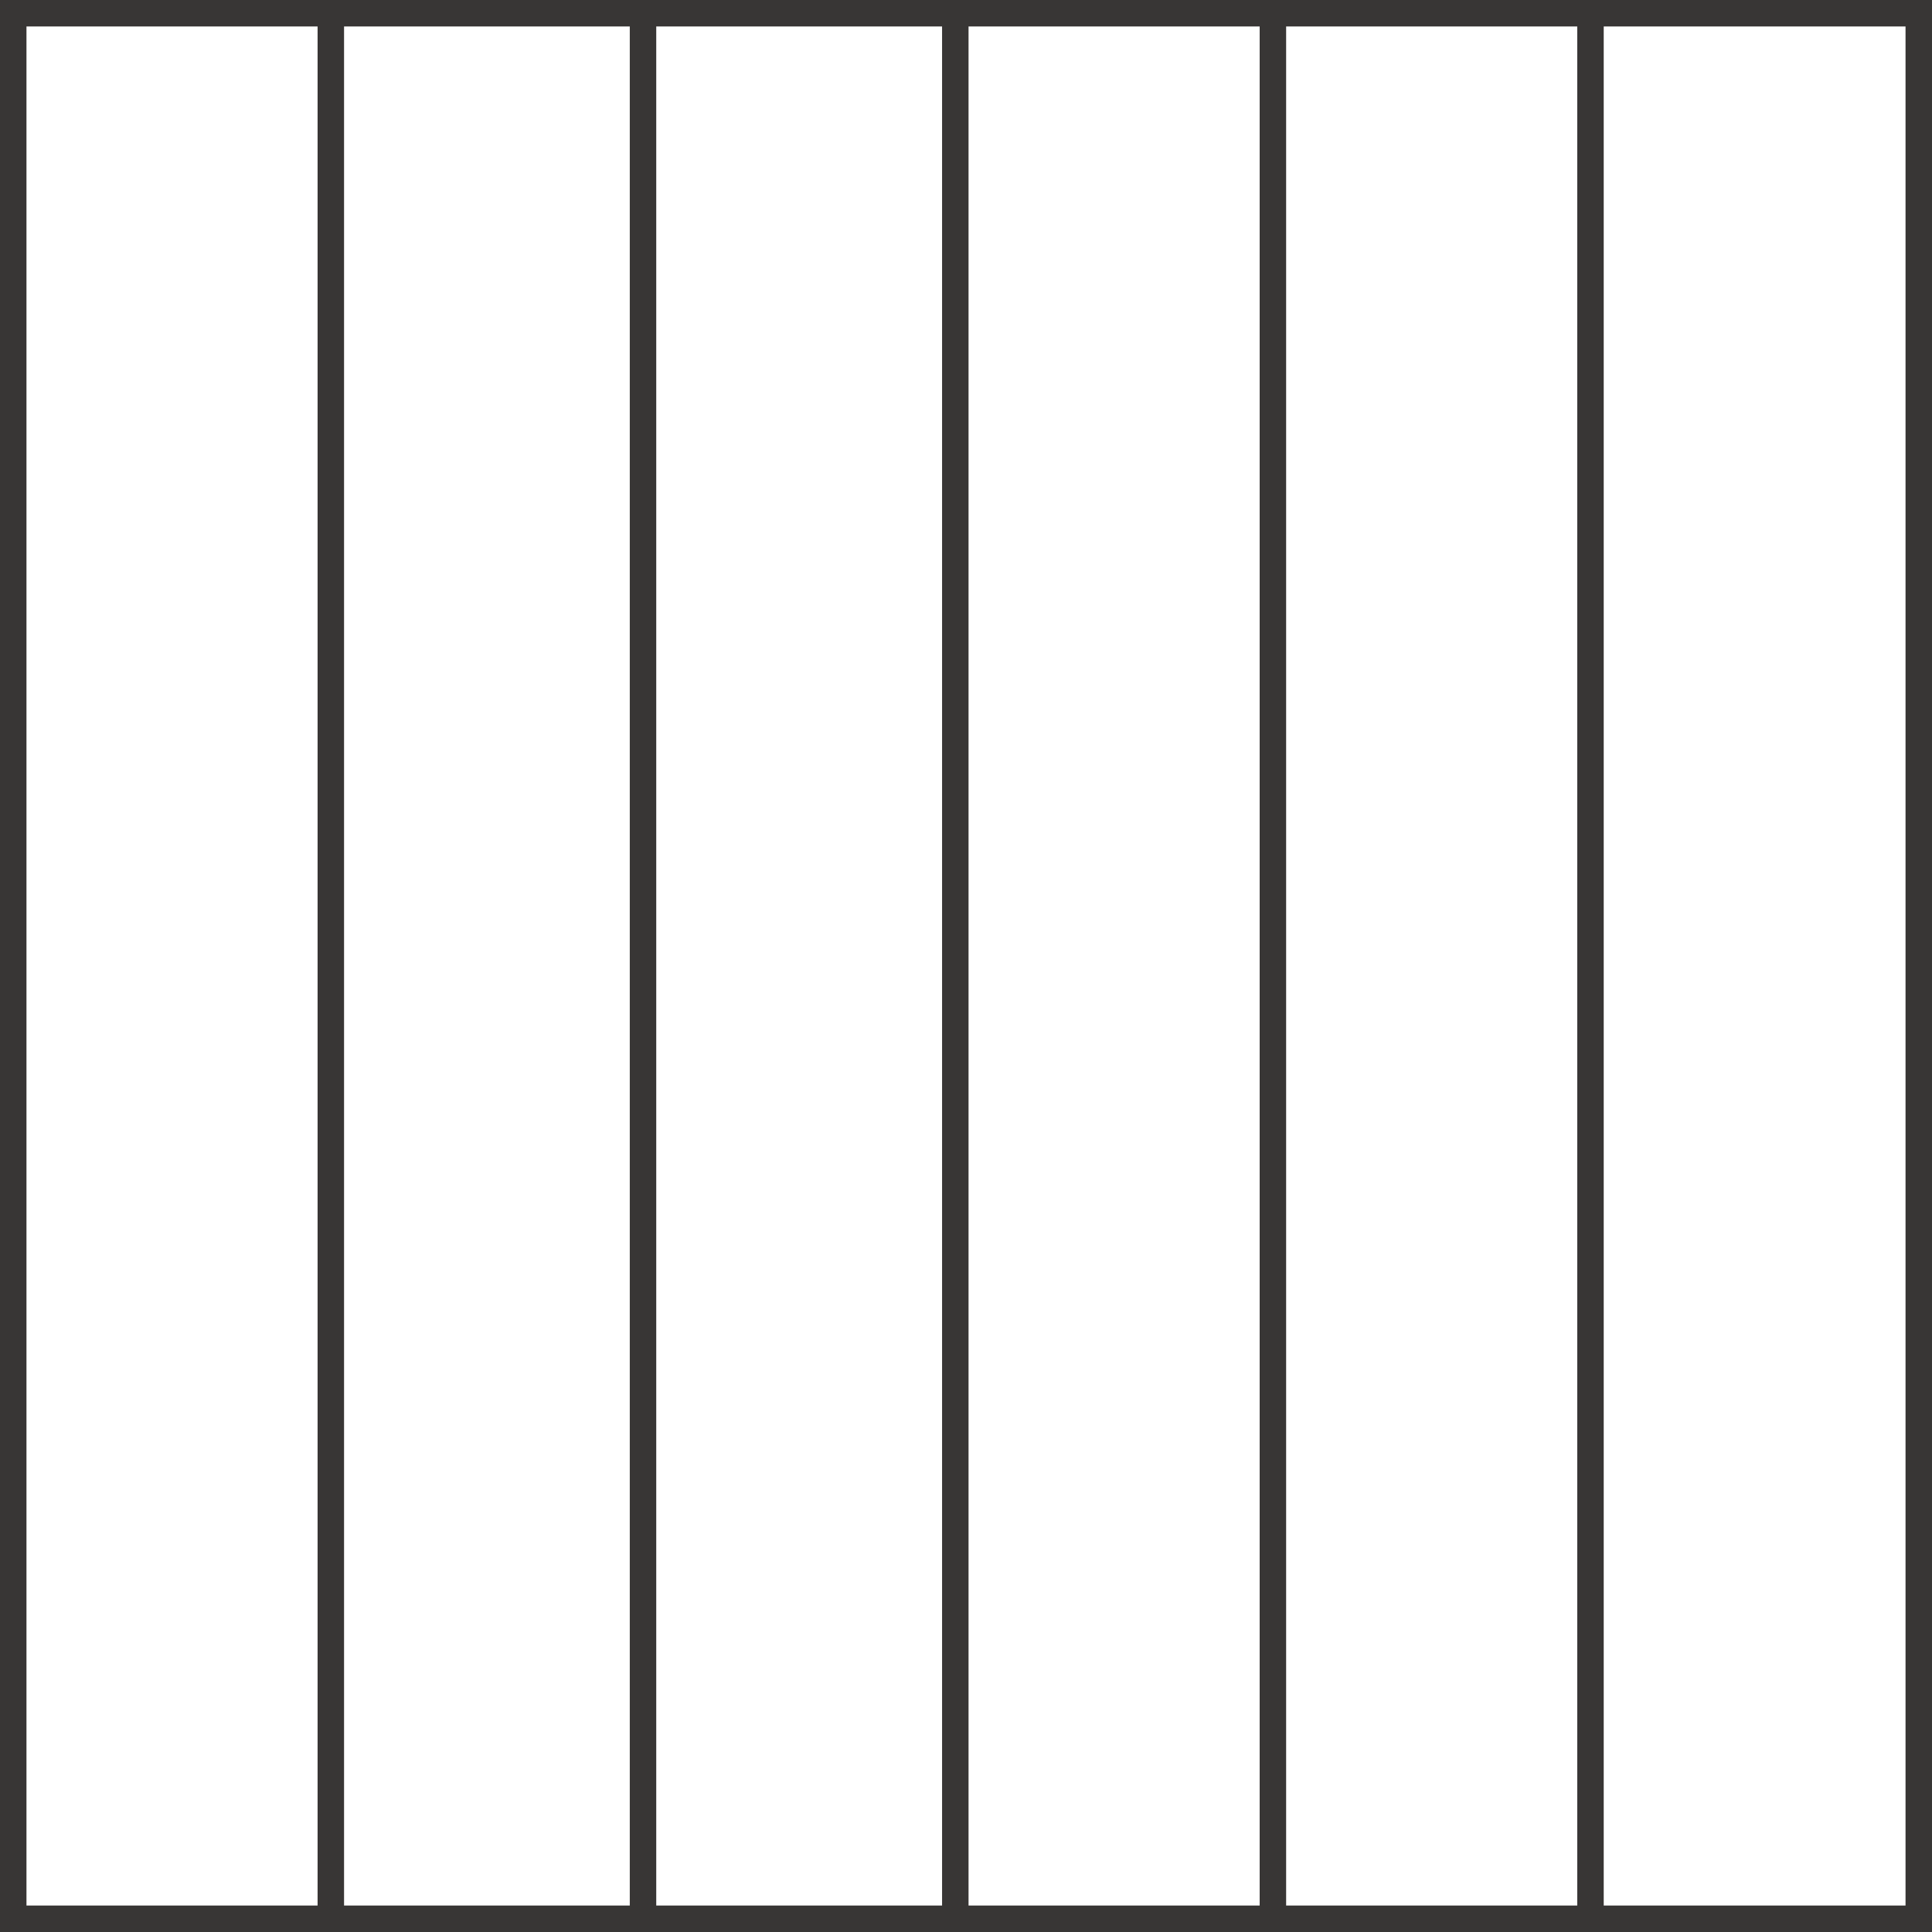
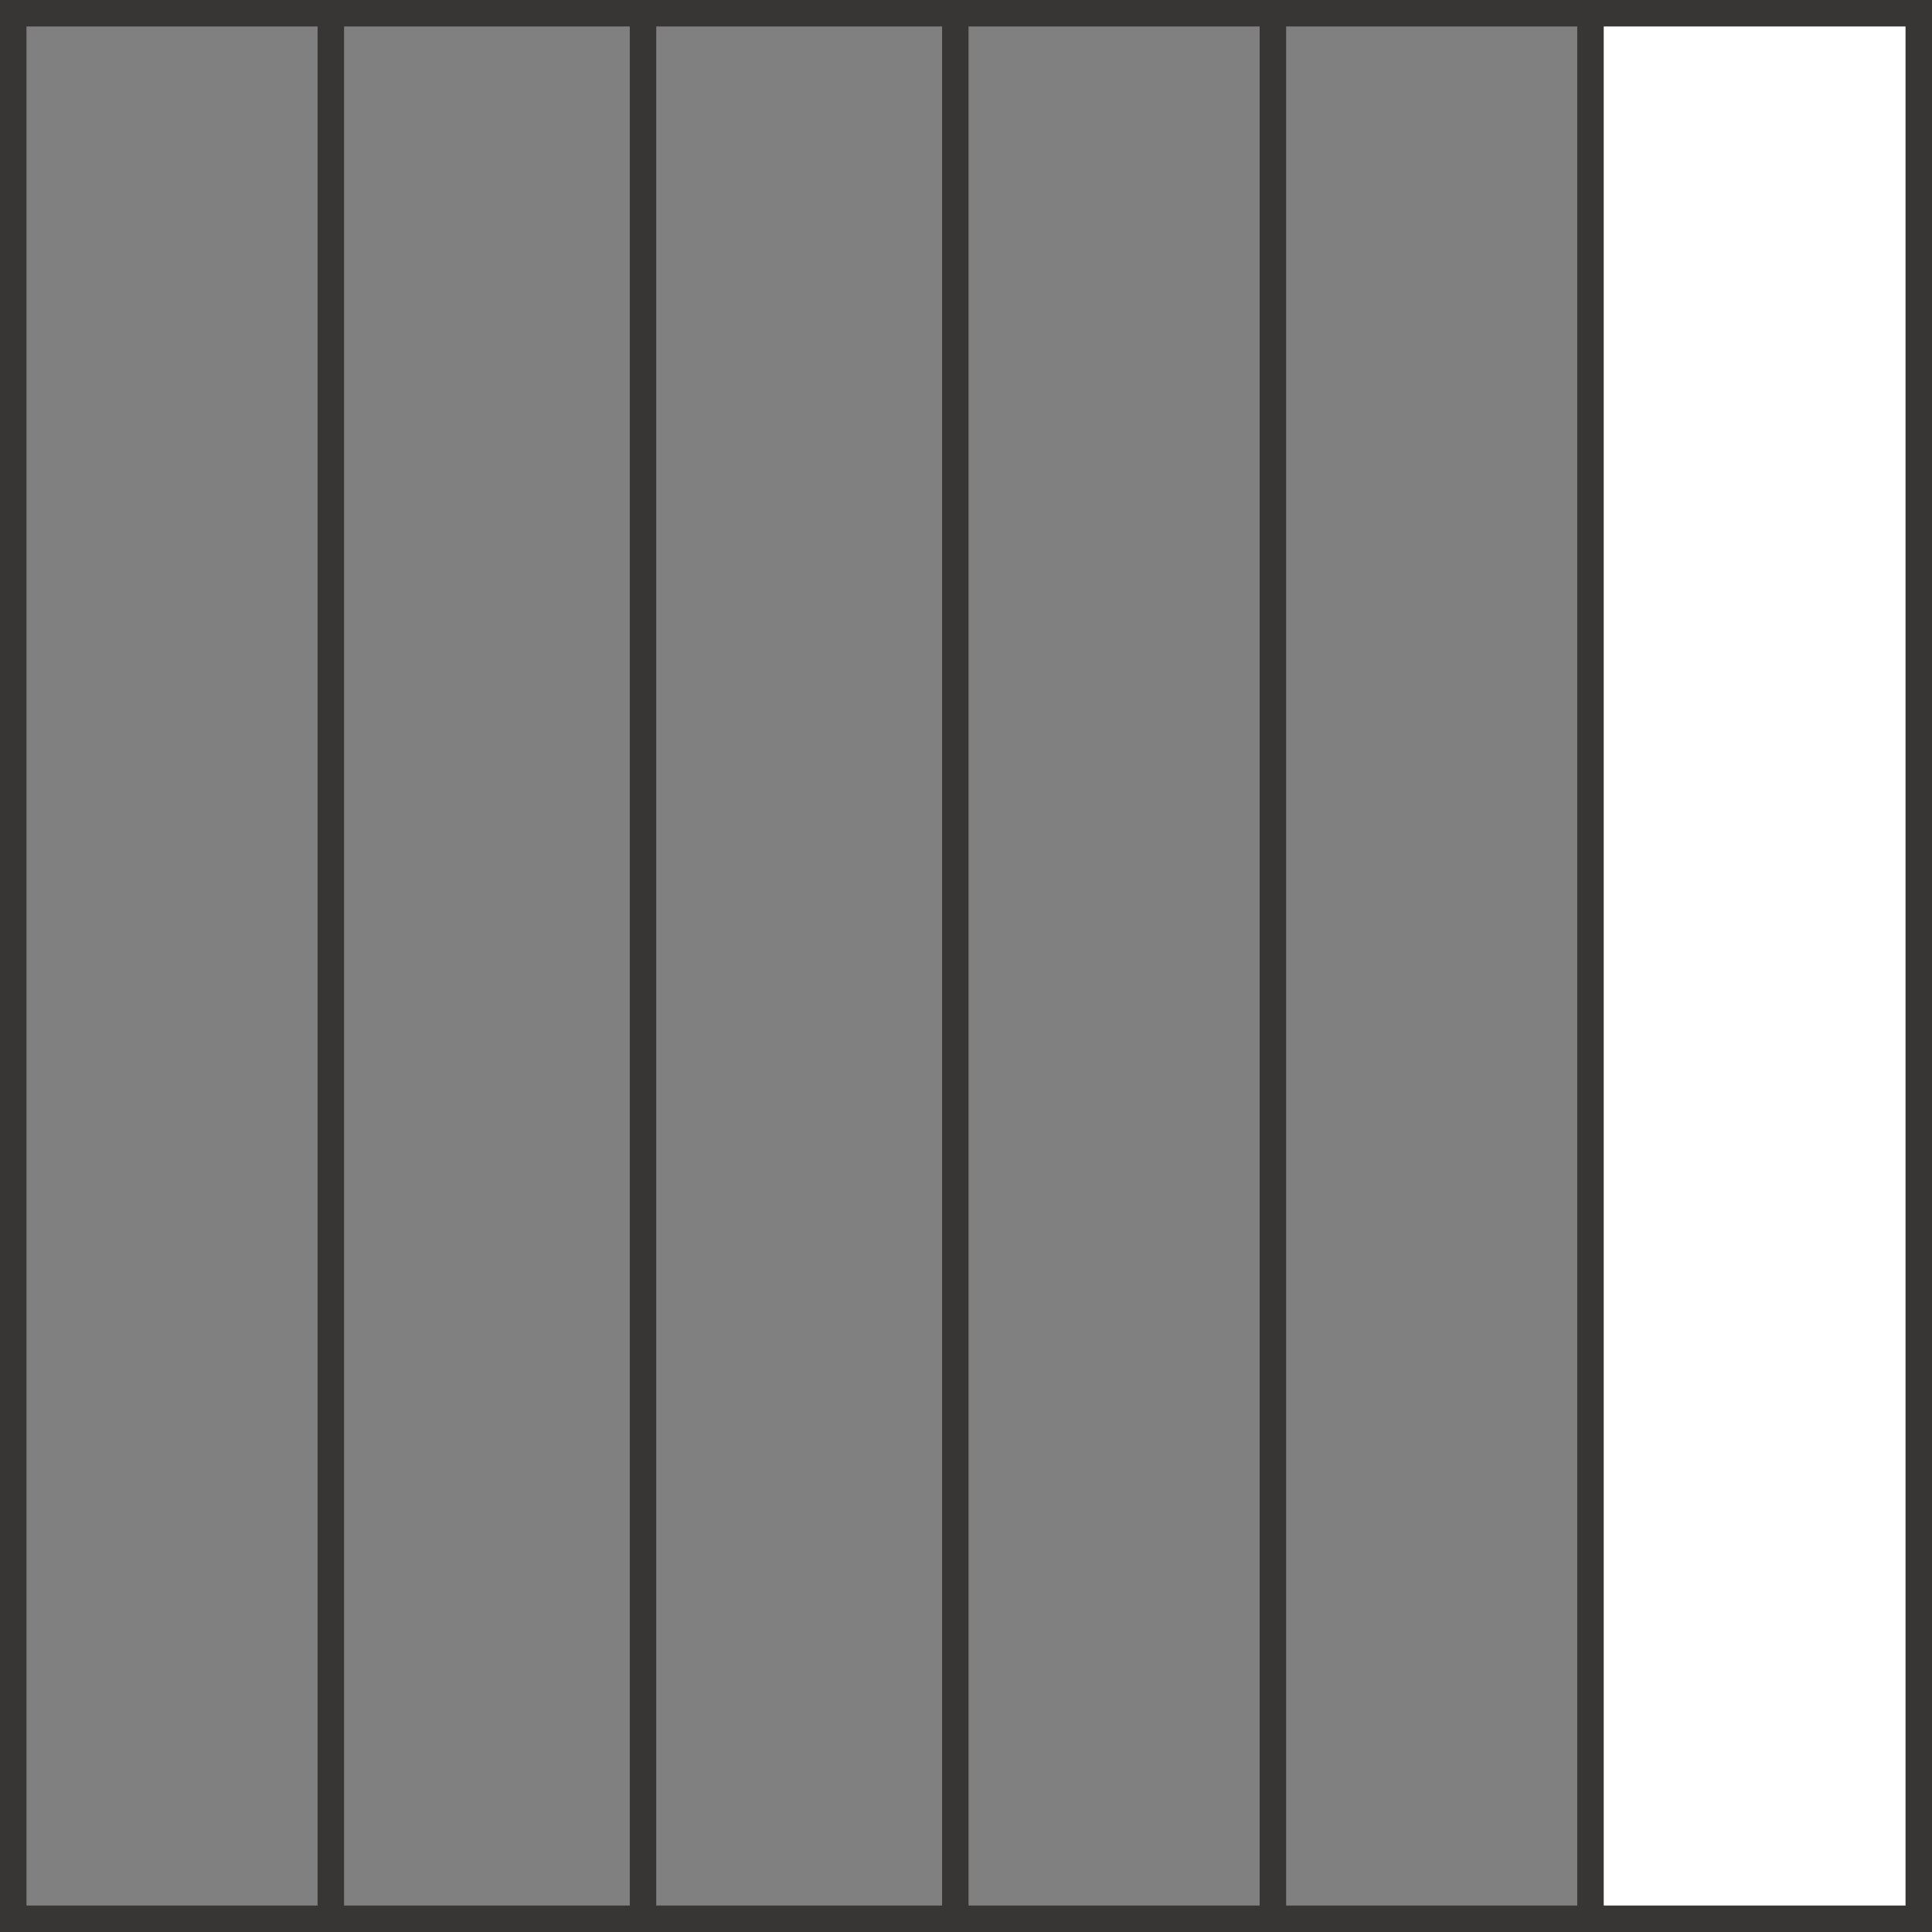
<svg xmlns="http://www.w3.org/2000/svg" version="1.1" id="Layer_1" x="0px" y="0px" width="18.25px" height="18.25px" viewBox="0 0 18.25 18.25" enable-background="new 0 0 18.25 18.25" xml:space="preserve">
  <rect x="0" y="0" width="18.25" height="18.25" fill="#808080" stroke="none" />
-   <polygon fill-rule="evenodd" clip-rule="evenodd" fill="#FFFFFF" points="9.024,18.125 6.074,18.125 6.074,0.125 6.074,18.125   3.125,18.125 3.125,0.125 3.125,18.125 0.125,18.125 0.125,0.125 3.125,0.125 6.074,0.125 9.024,0.125 12.024,0.125 15.024,0.125   15.024,18.125 12.024,18.125 12.024,0.125 12.024,18.125 9.024,18.125 9.024,0.125 " />
  <rect x="15.024" y="0.125" fill-rule="evenodd" clip-rule="evenodd" fill="#FFFFFF" width="3.101" height="18" />
  <polygon fill-rule="evenodd" clip-rule="evenodd" fill="none" stroke="#383635" stroke-width="0.25" points="15.024,0.125   12.024,0.125 9.024,0.125 6.074,0.125 3.125,0.125 0.125,0.125 0.125,18.125 3.125,18.125 6.074,18.125 9.024,18.125 12.024,18.125   15.024,18.125 18.125,18.125 18.125,0.125 " />
  <line fill-rule="evenodd" clip-rule="evenodd" fill="none" stroke="#383635" stroke-width="0.25" stroke-linecap="round" stroke-linejoin="round" stroke-miterlimit="3" x1="12.024" y1="0.125" x2="12.024" y2="18.125" />
  <line fill-rule="evenodd" clip-rule="evenodd" fill="none" stroke="#383635" stroke-width="0.25" stroke-linecap="round" stroke-linejoin="round" stroke-miterlimit="3" x1="15.024" y1="18.125" x2="15.024" y2="0.125" />
  <line fill-rule="evenodd" clip-rule="evenodd" fill="none" stroke="#383635" stroke-width="0.25" stroke-linecap="round" stroke-linejoin="round" stroke-miterlimit="3" x1="9.024" y1="0.125" x2="9.024" y2="18.125" />
  <line fill-rule="evenodd" clip-rule="evenodd" fill="none" stroke="#383635" stroke-width="0.25" stroke-linecap="round" stroke-linejoin="round" stroke-miterlimit="3" x1="3.125" y1="18.125" x2="3.125" y2="0.125" />
  <line fill-rule="evenodd" clip-rule="evenodd" fill="none" stroke="#383635" stroke-width="0.25" stroke-linecap="round" stroke-linejoin="round" stroke-miterlimit="3" x1="6.074" y1="18.125" x2="6.074" y2="0.125" />
</svg>